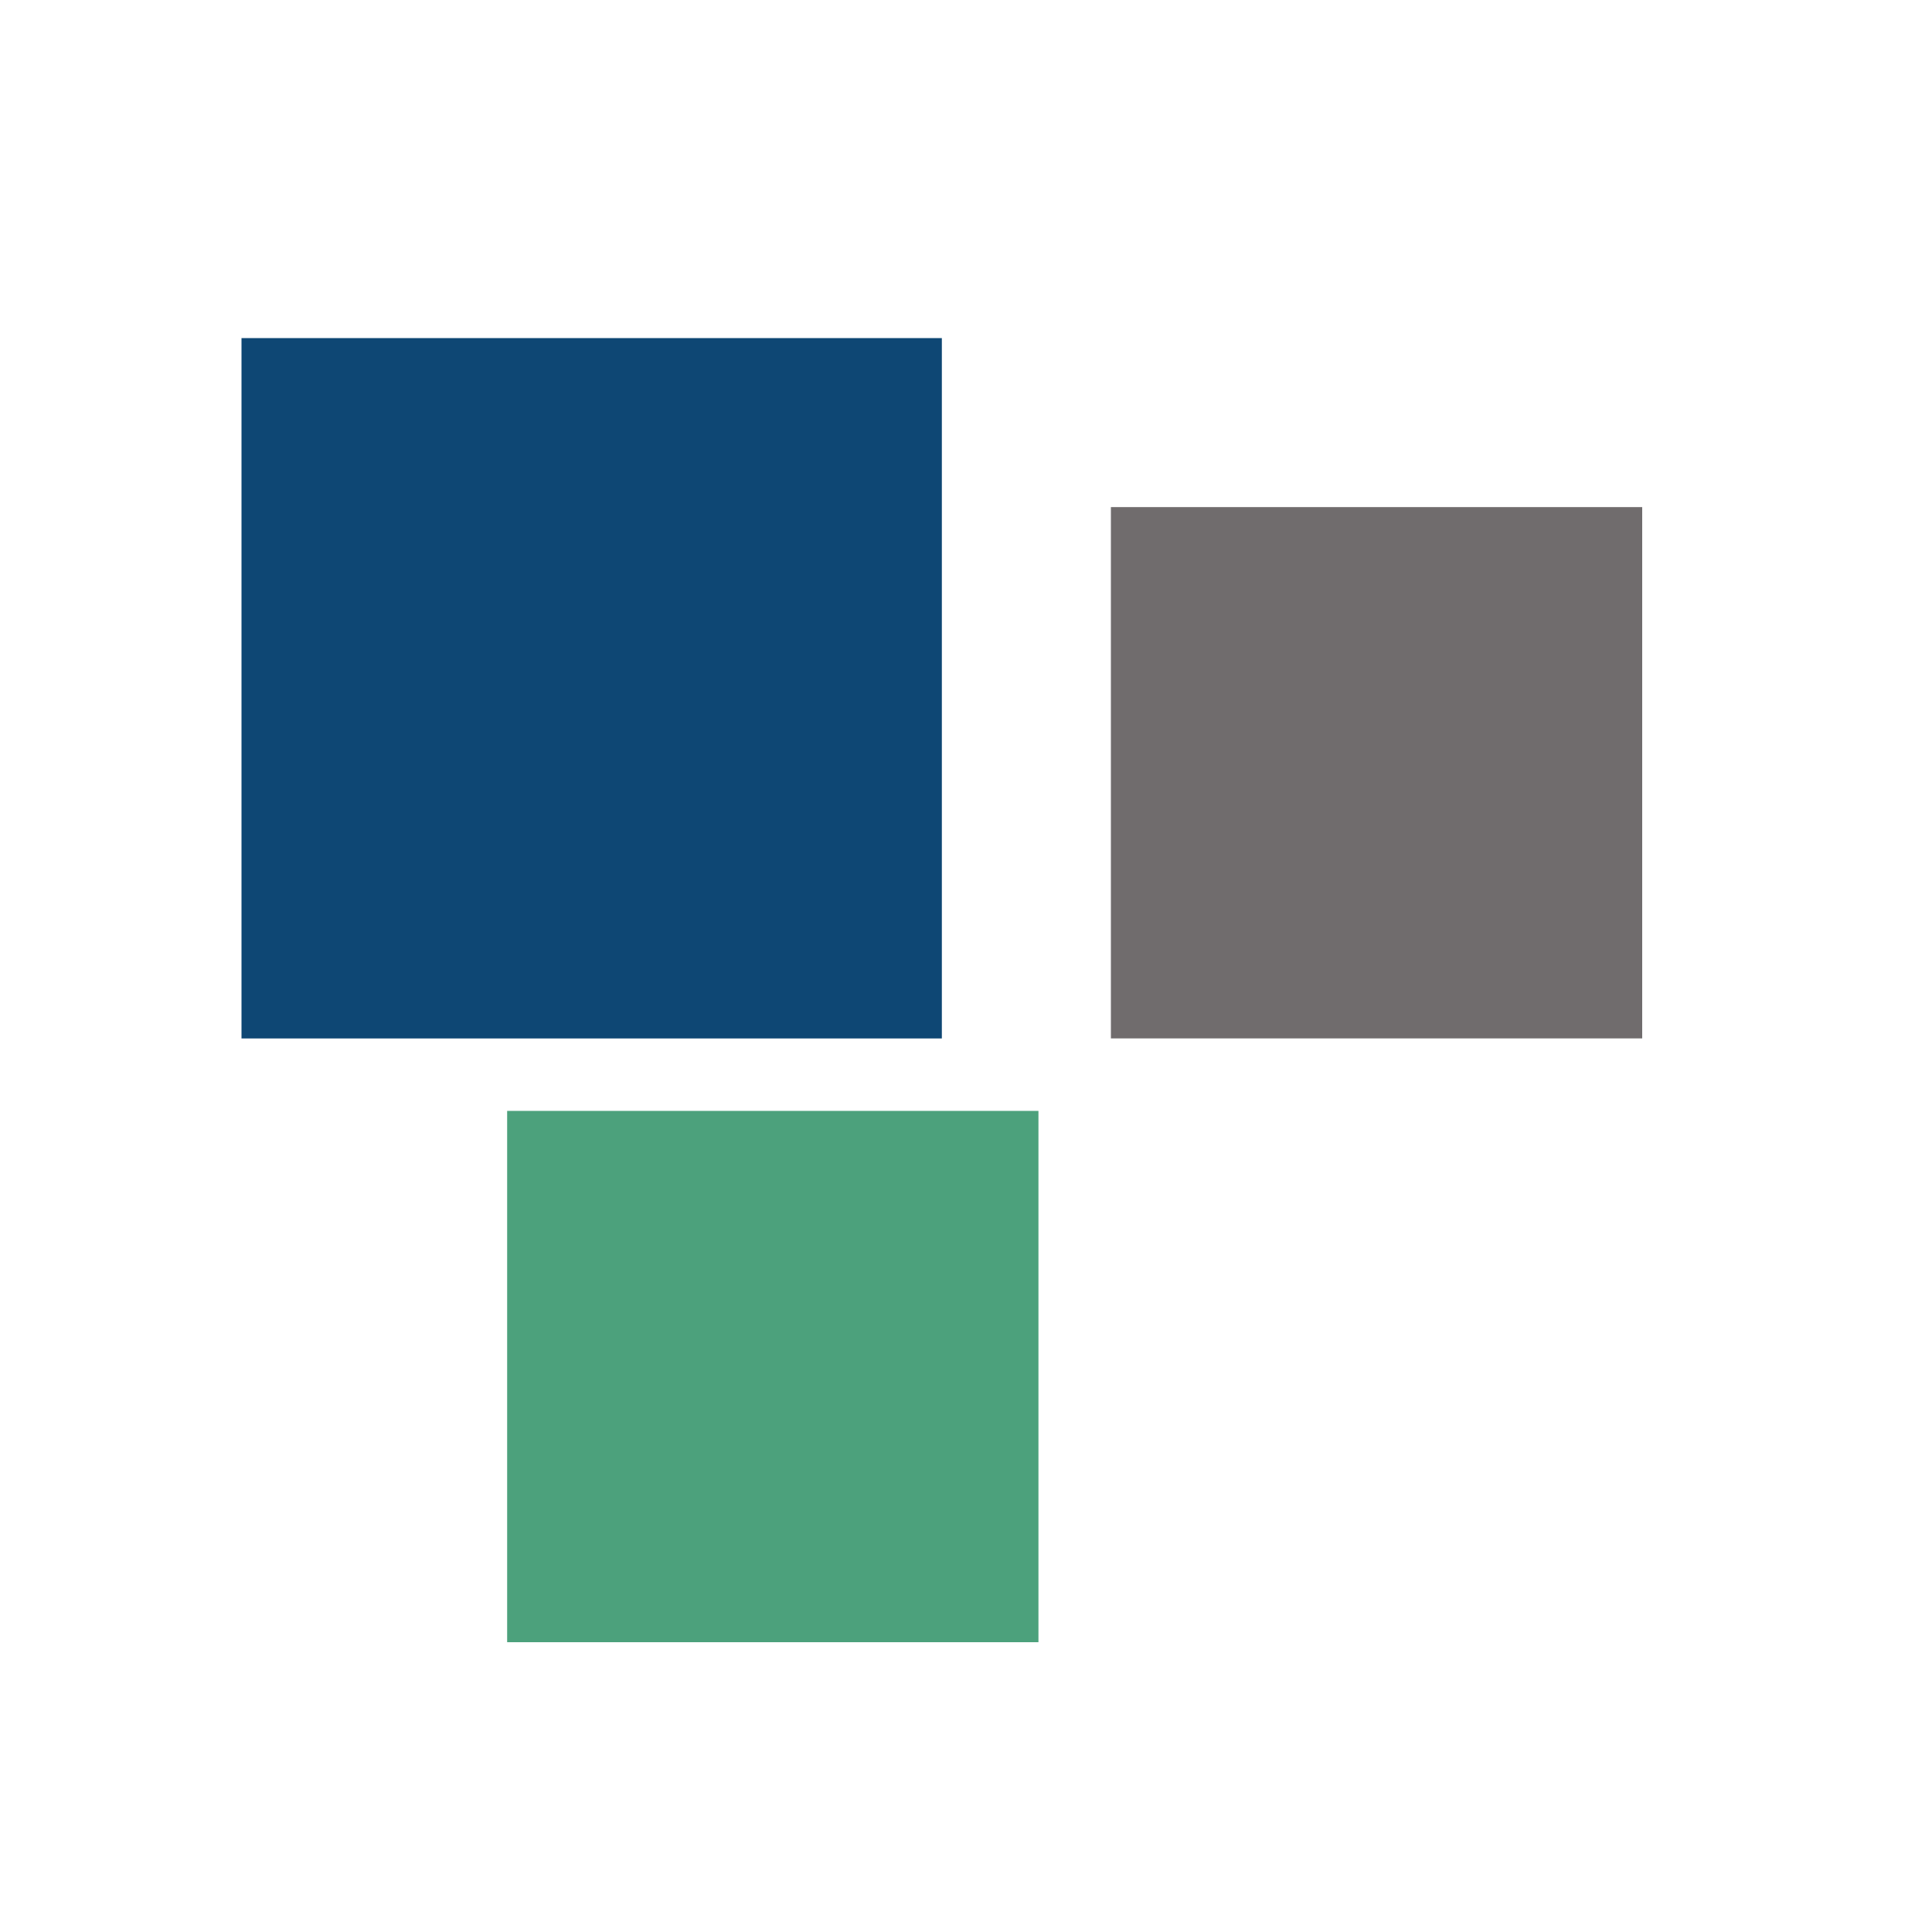
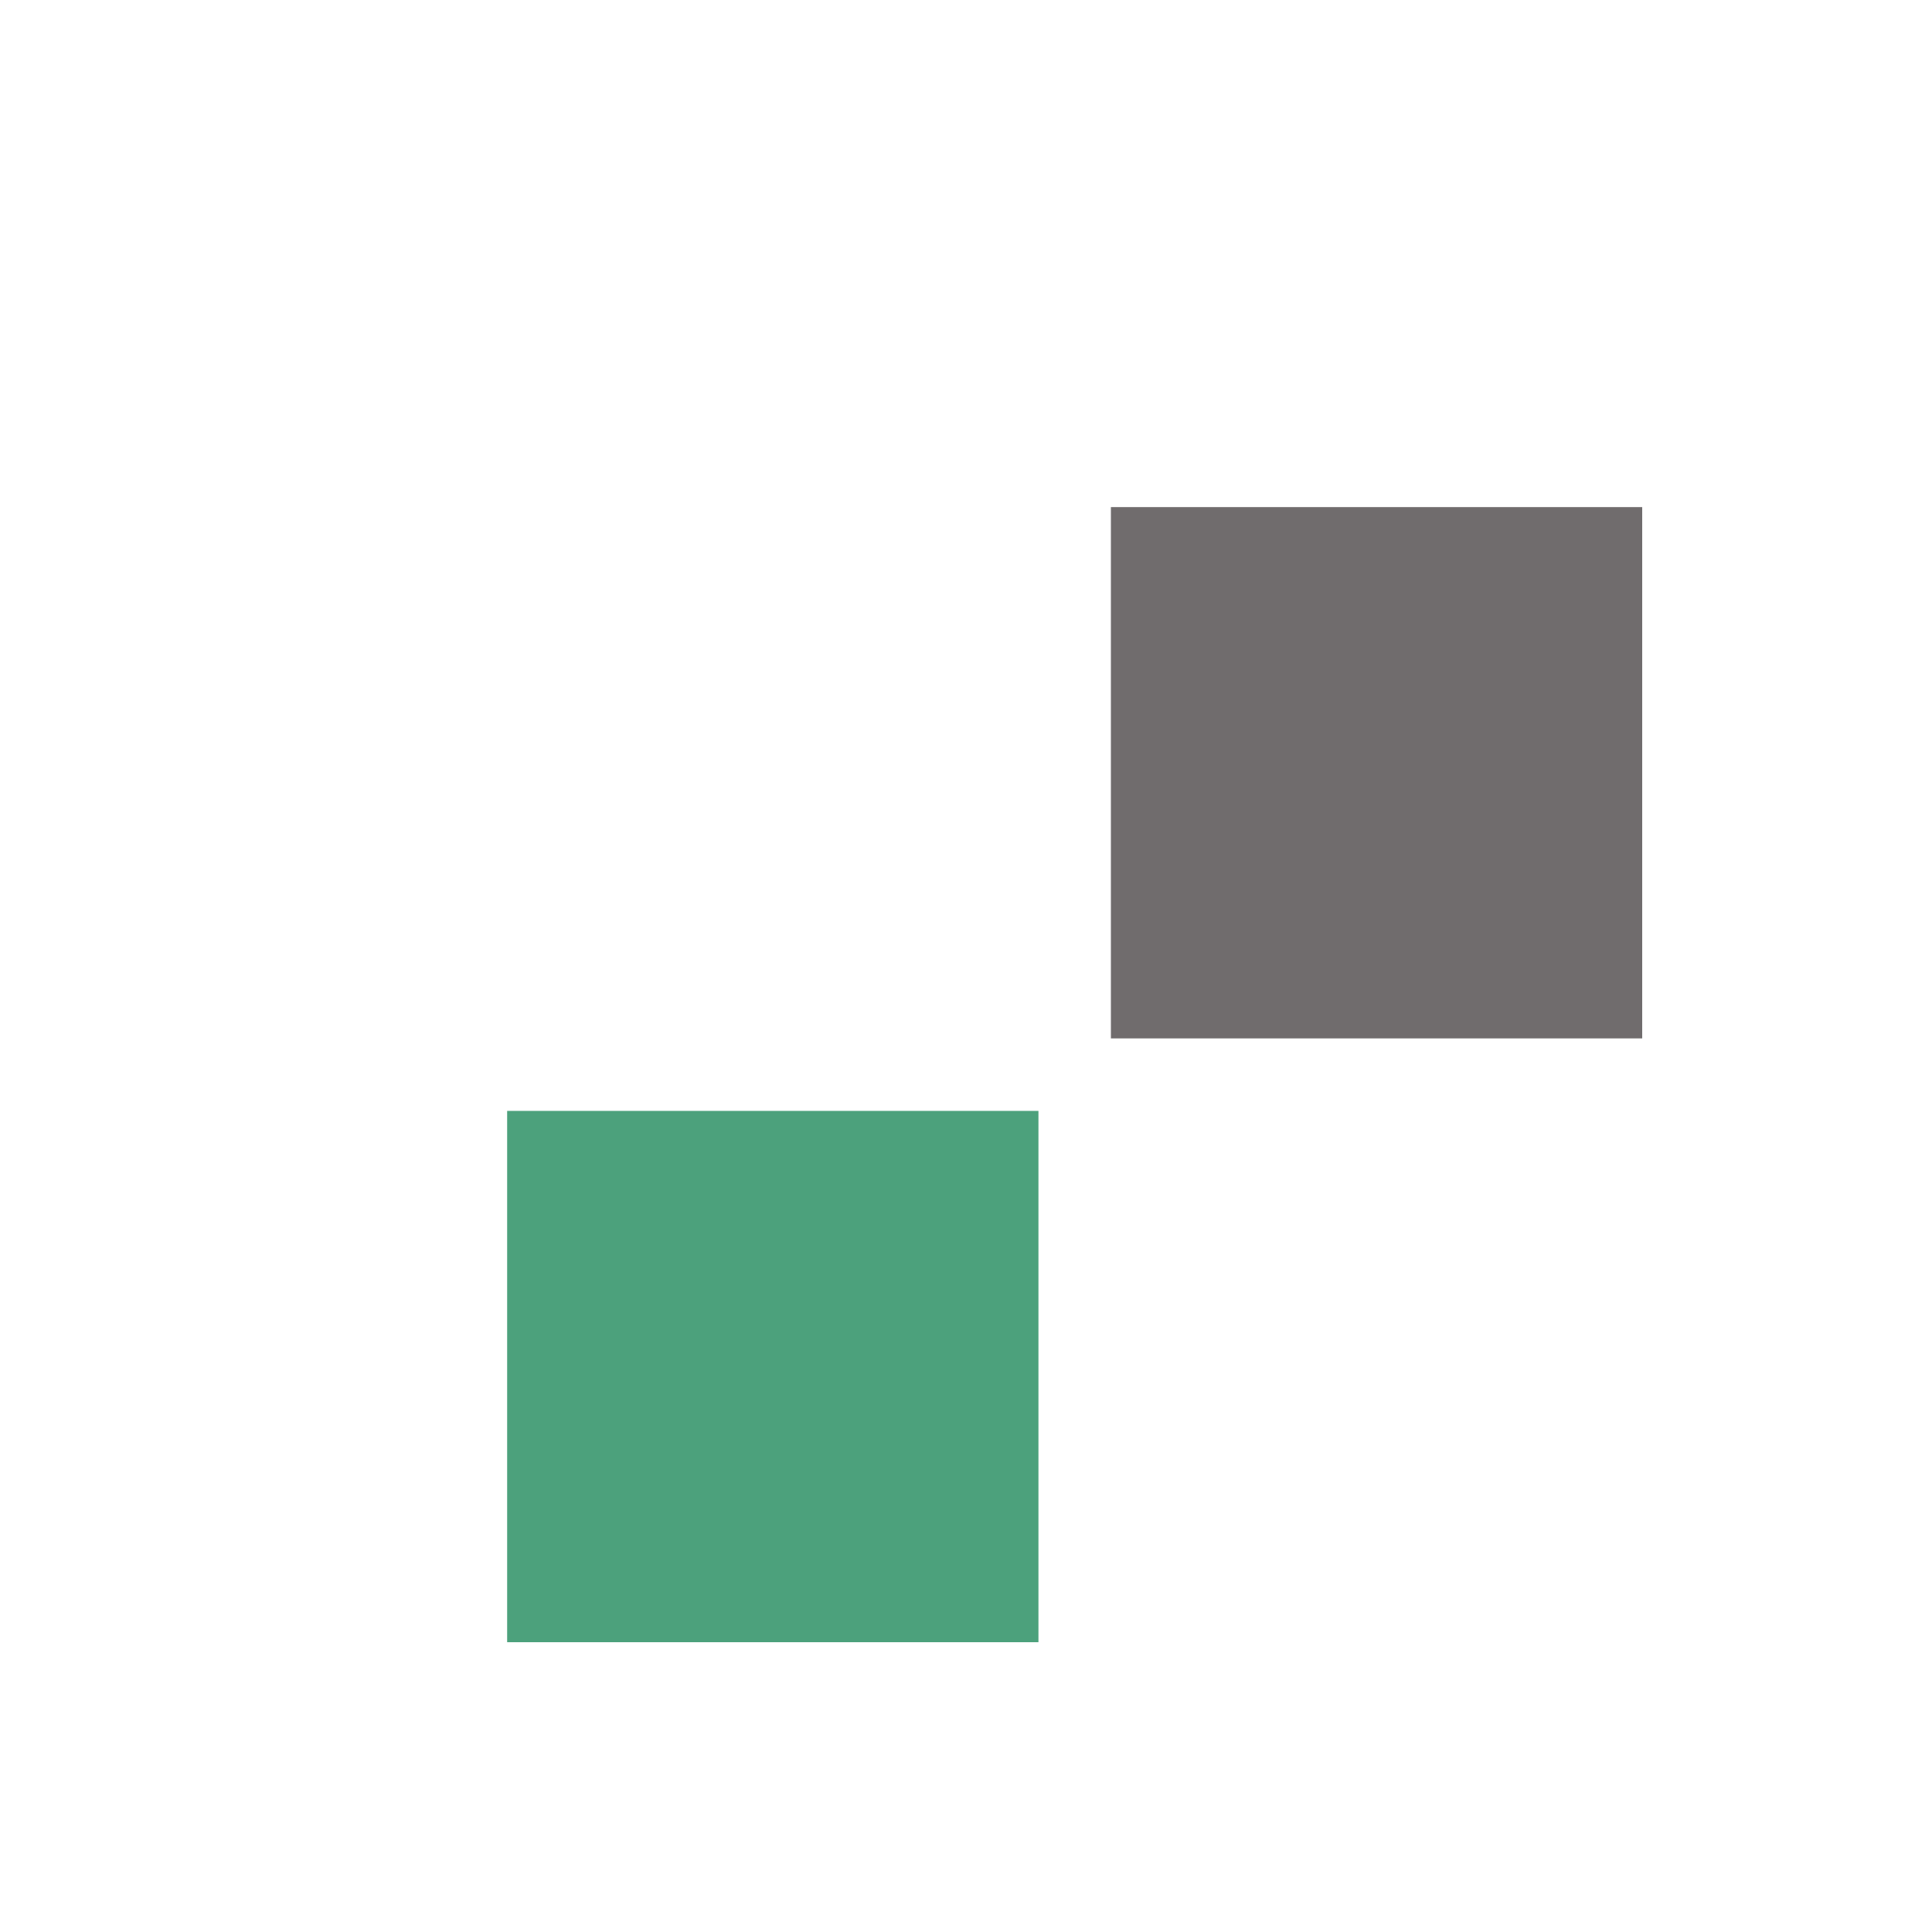
<svg xmlns="http://www.w3.org/2000/svg" width="40" height="40" viewBox="0 0 40 40" fill="none">
  <rect width="40" height="40" fill="white" />
-   <rect x="5" y="7" width="14.5" height="14.5" fill="#0E4774" />
  <rect x="23" y="10.499" width="11" height="11" fill="#706C6D" />
  <rect x="10.5" y="23" width="11" height="11" fill="#4CA17C" />
</svg>